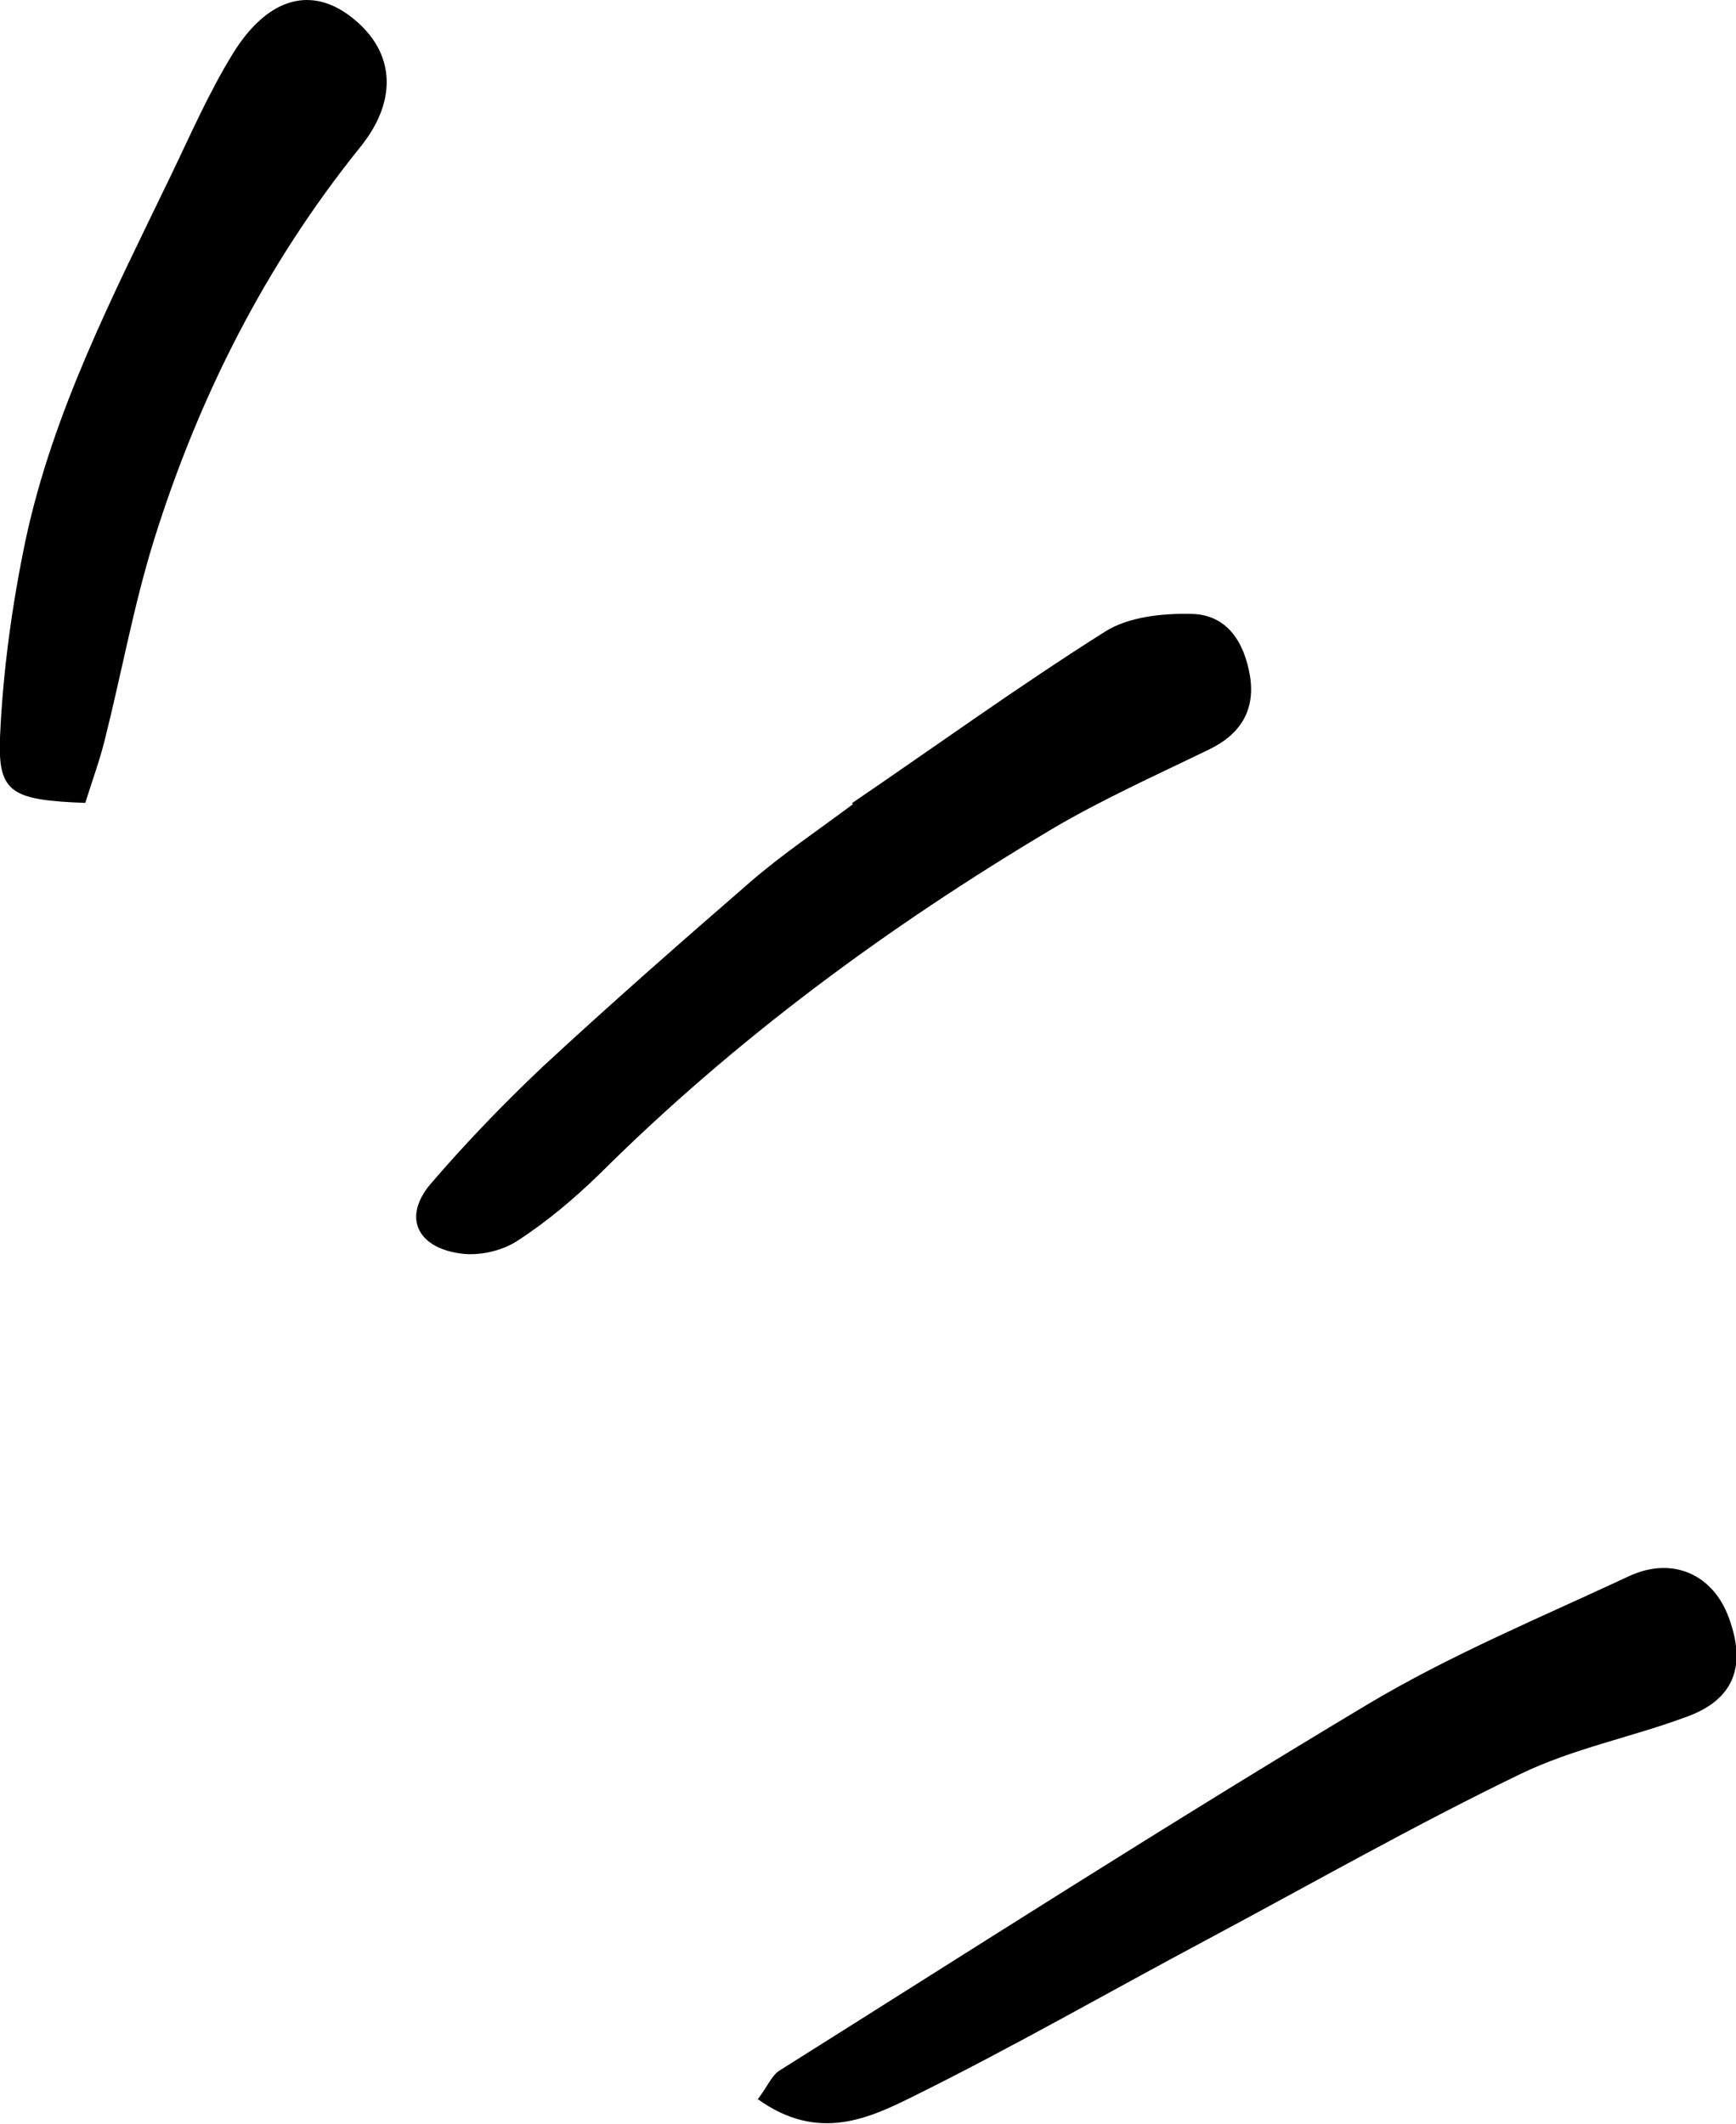
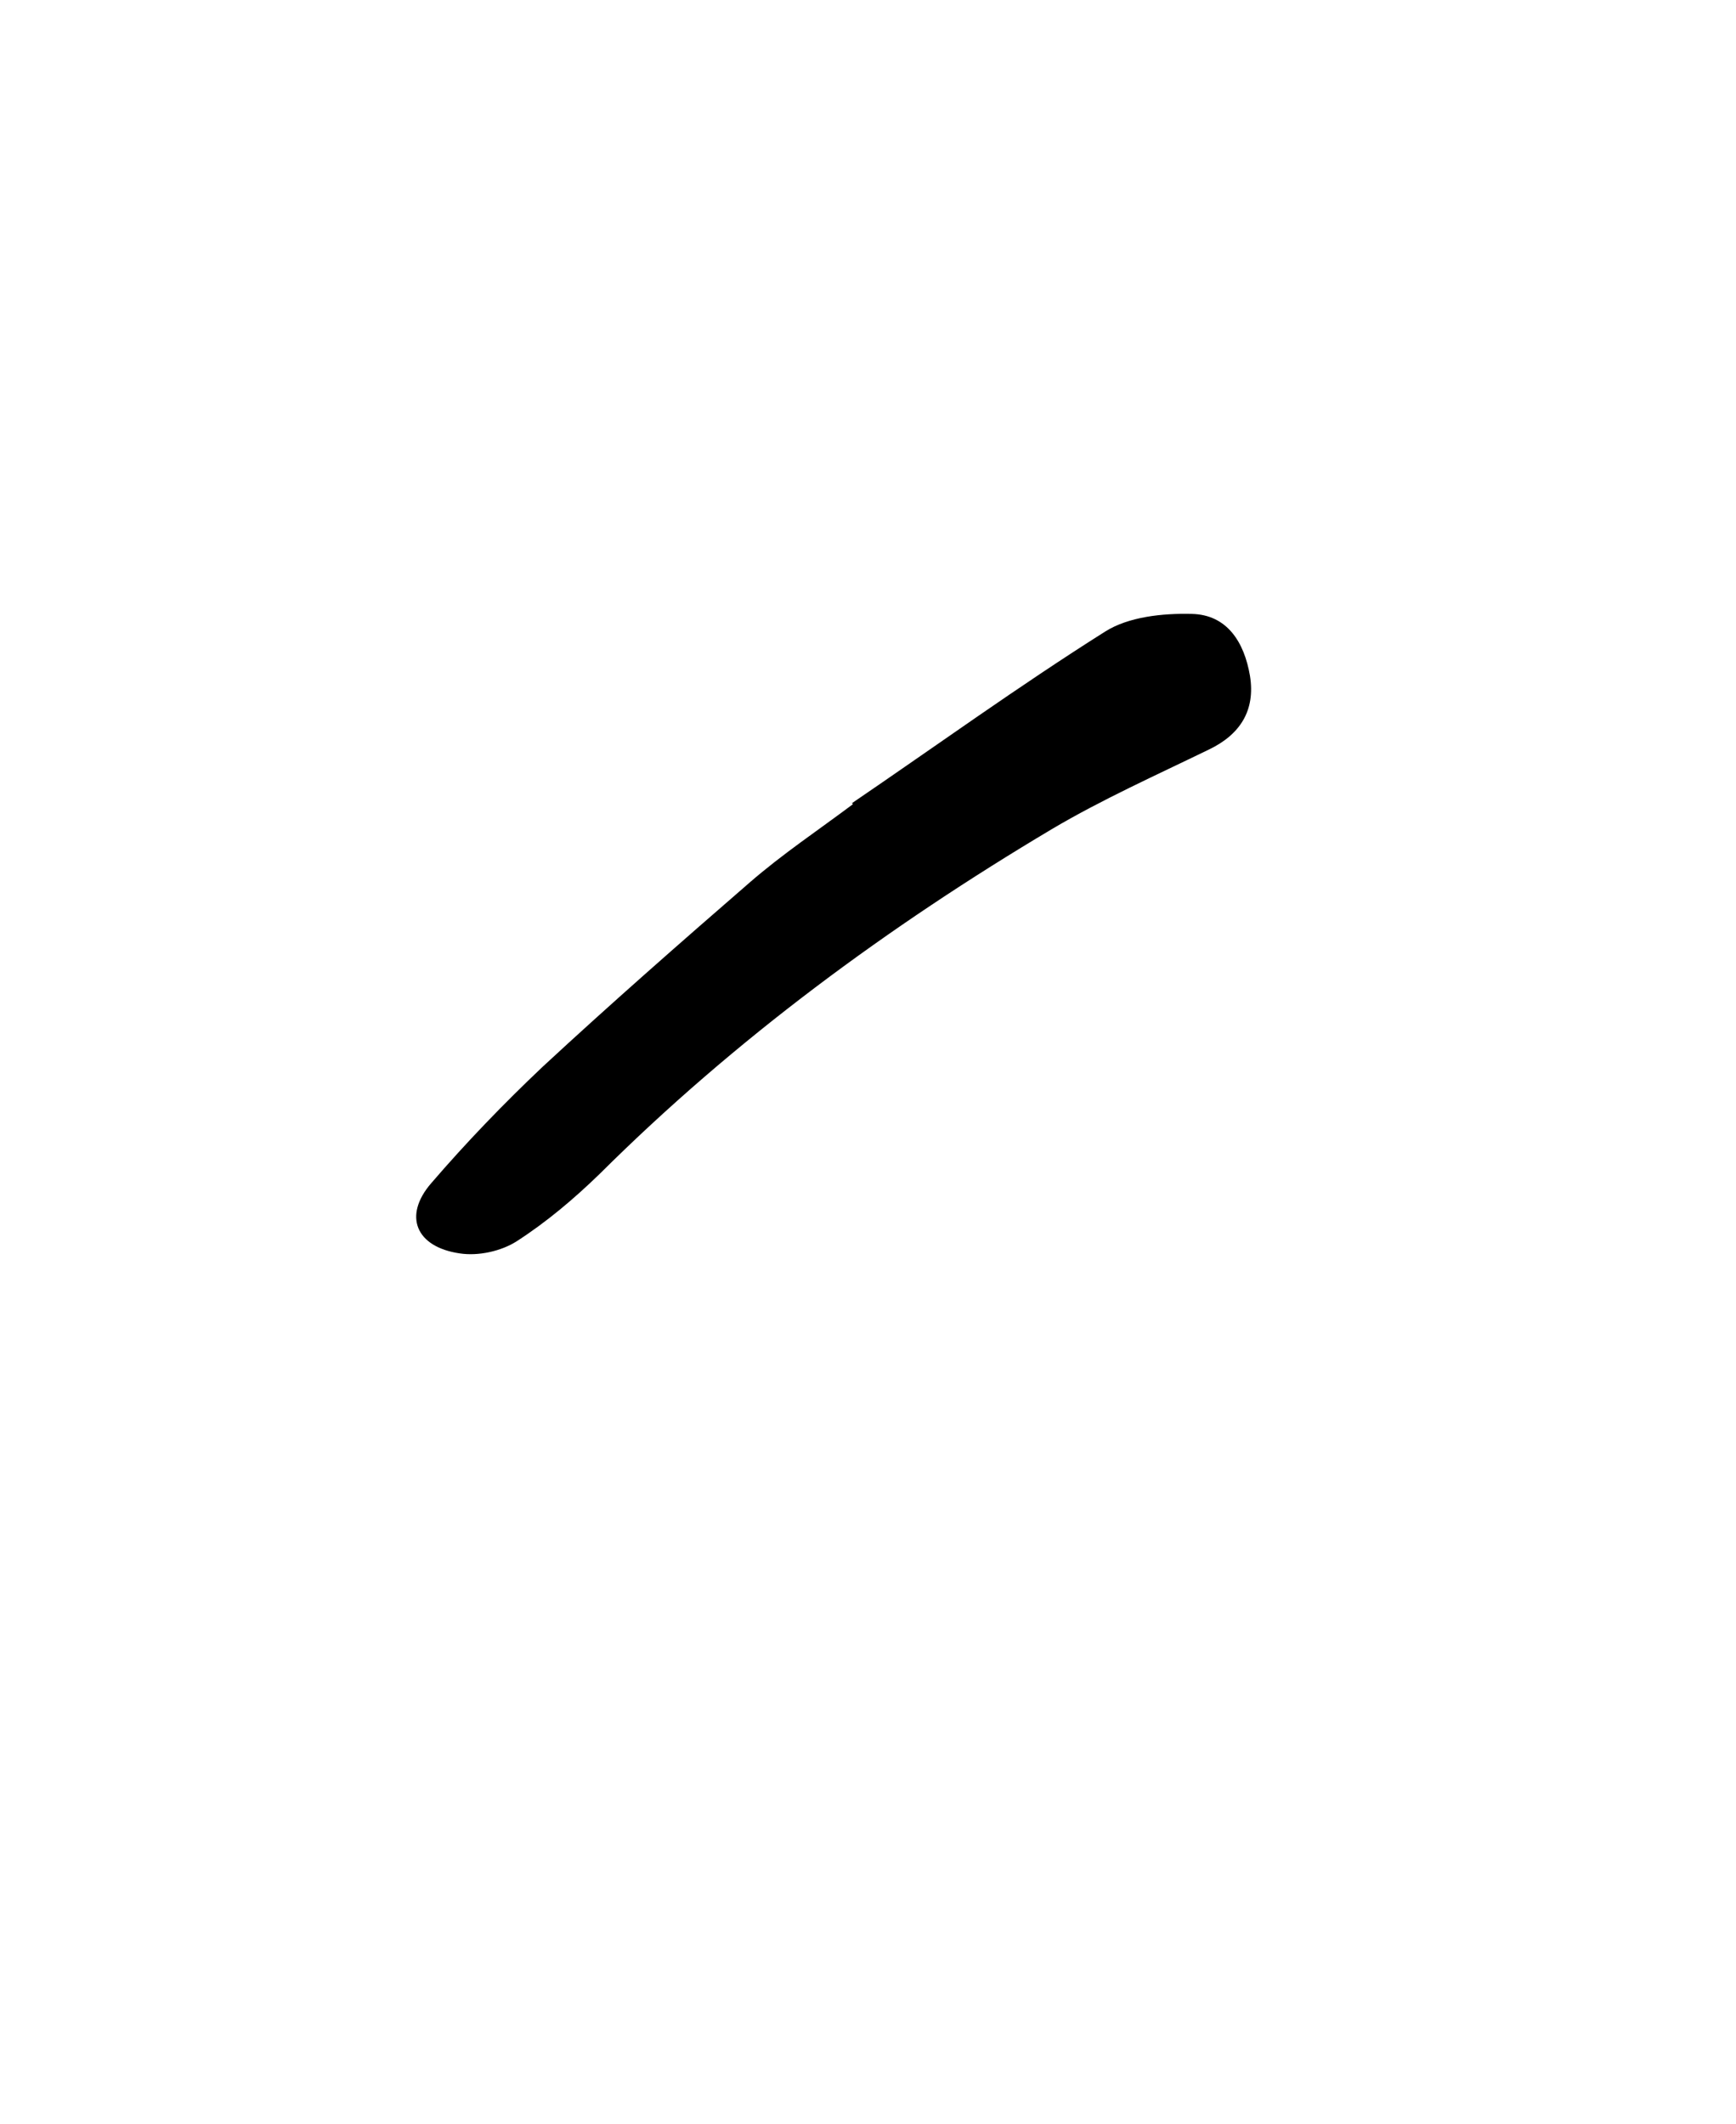
<svg xmlns="http://www.w3.org/2000/svg" id="_レイヤー_2" viewBox="0 0 24.43 29.89">
  <g id="_レイヤー_1-2">
-     <path d="m10.66,29.55c.15-.2.2-.34.31-.41,2.75-1.73,5.48-3.48,8.27-5.15,1.17-.7,2.45-1.23,3.69-1.81.61-.28,1.18-.02,1.4.59.25.68.07,1.15-.59,1.39-.78.29-1.61.45-2.35.81-1.49.72-2.93,1.54-4.39,2.32-1.37.73-2.71,1.5-4.1,2.19-.66.33-1.38.68-2.24.06Z" />
    <path d="m11.98,11.31c1.19-.81,2.35-1.65,3.57-2.42.33-.21.81-.26,1.22-.25.5.01.74.4.82.87.08.49-.14.83-.58,1.04-.74.36-1.5.7-2.21,1.12-2.3,1.37-4.45,2.95-6.36,4.85-.36.35-.75.68-1.17.95-.22.14-.54.21-.8.17-.62-.09-.8-.53-.4-.99.49-.57,1.02-1.12,1.57-1.64.95-.88,1.93-1.74,2.91-2.59.46-.4.97-.74,1.45-1.1,0,0,0-.01-.01-.02Z" />
-     <path d="m1.2,11.3c-1.04-.04-1.23-.14-1.2-.92.04-.93.17-1.87.36-2.78.39-1.82,1.24-3.46,2.04-5.12.28-.58.54-1.18.88-1.73C3.75-.01,4.34-.19,4.89.2c.67.48.73,1.19.18,1.87-1.33,1.65-2.27,3.51-2.9,5.52-.29.93-.46,1.89-.7,2.84-.07.28-.17.55-.27.87Z" />
  </g>
</svg>